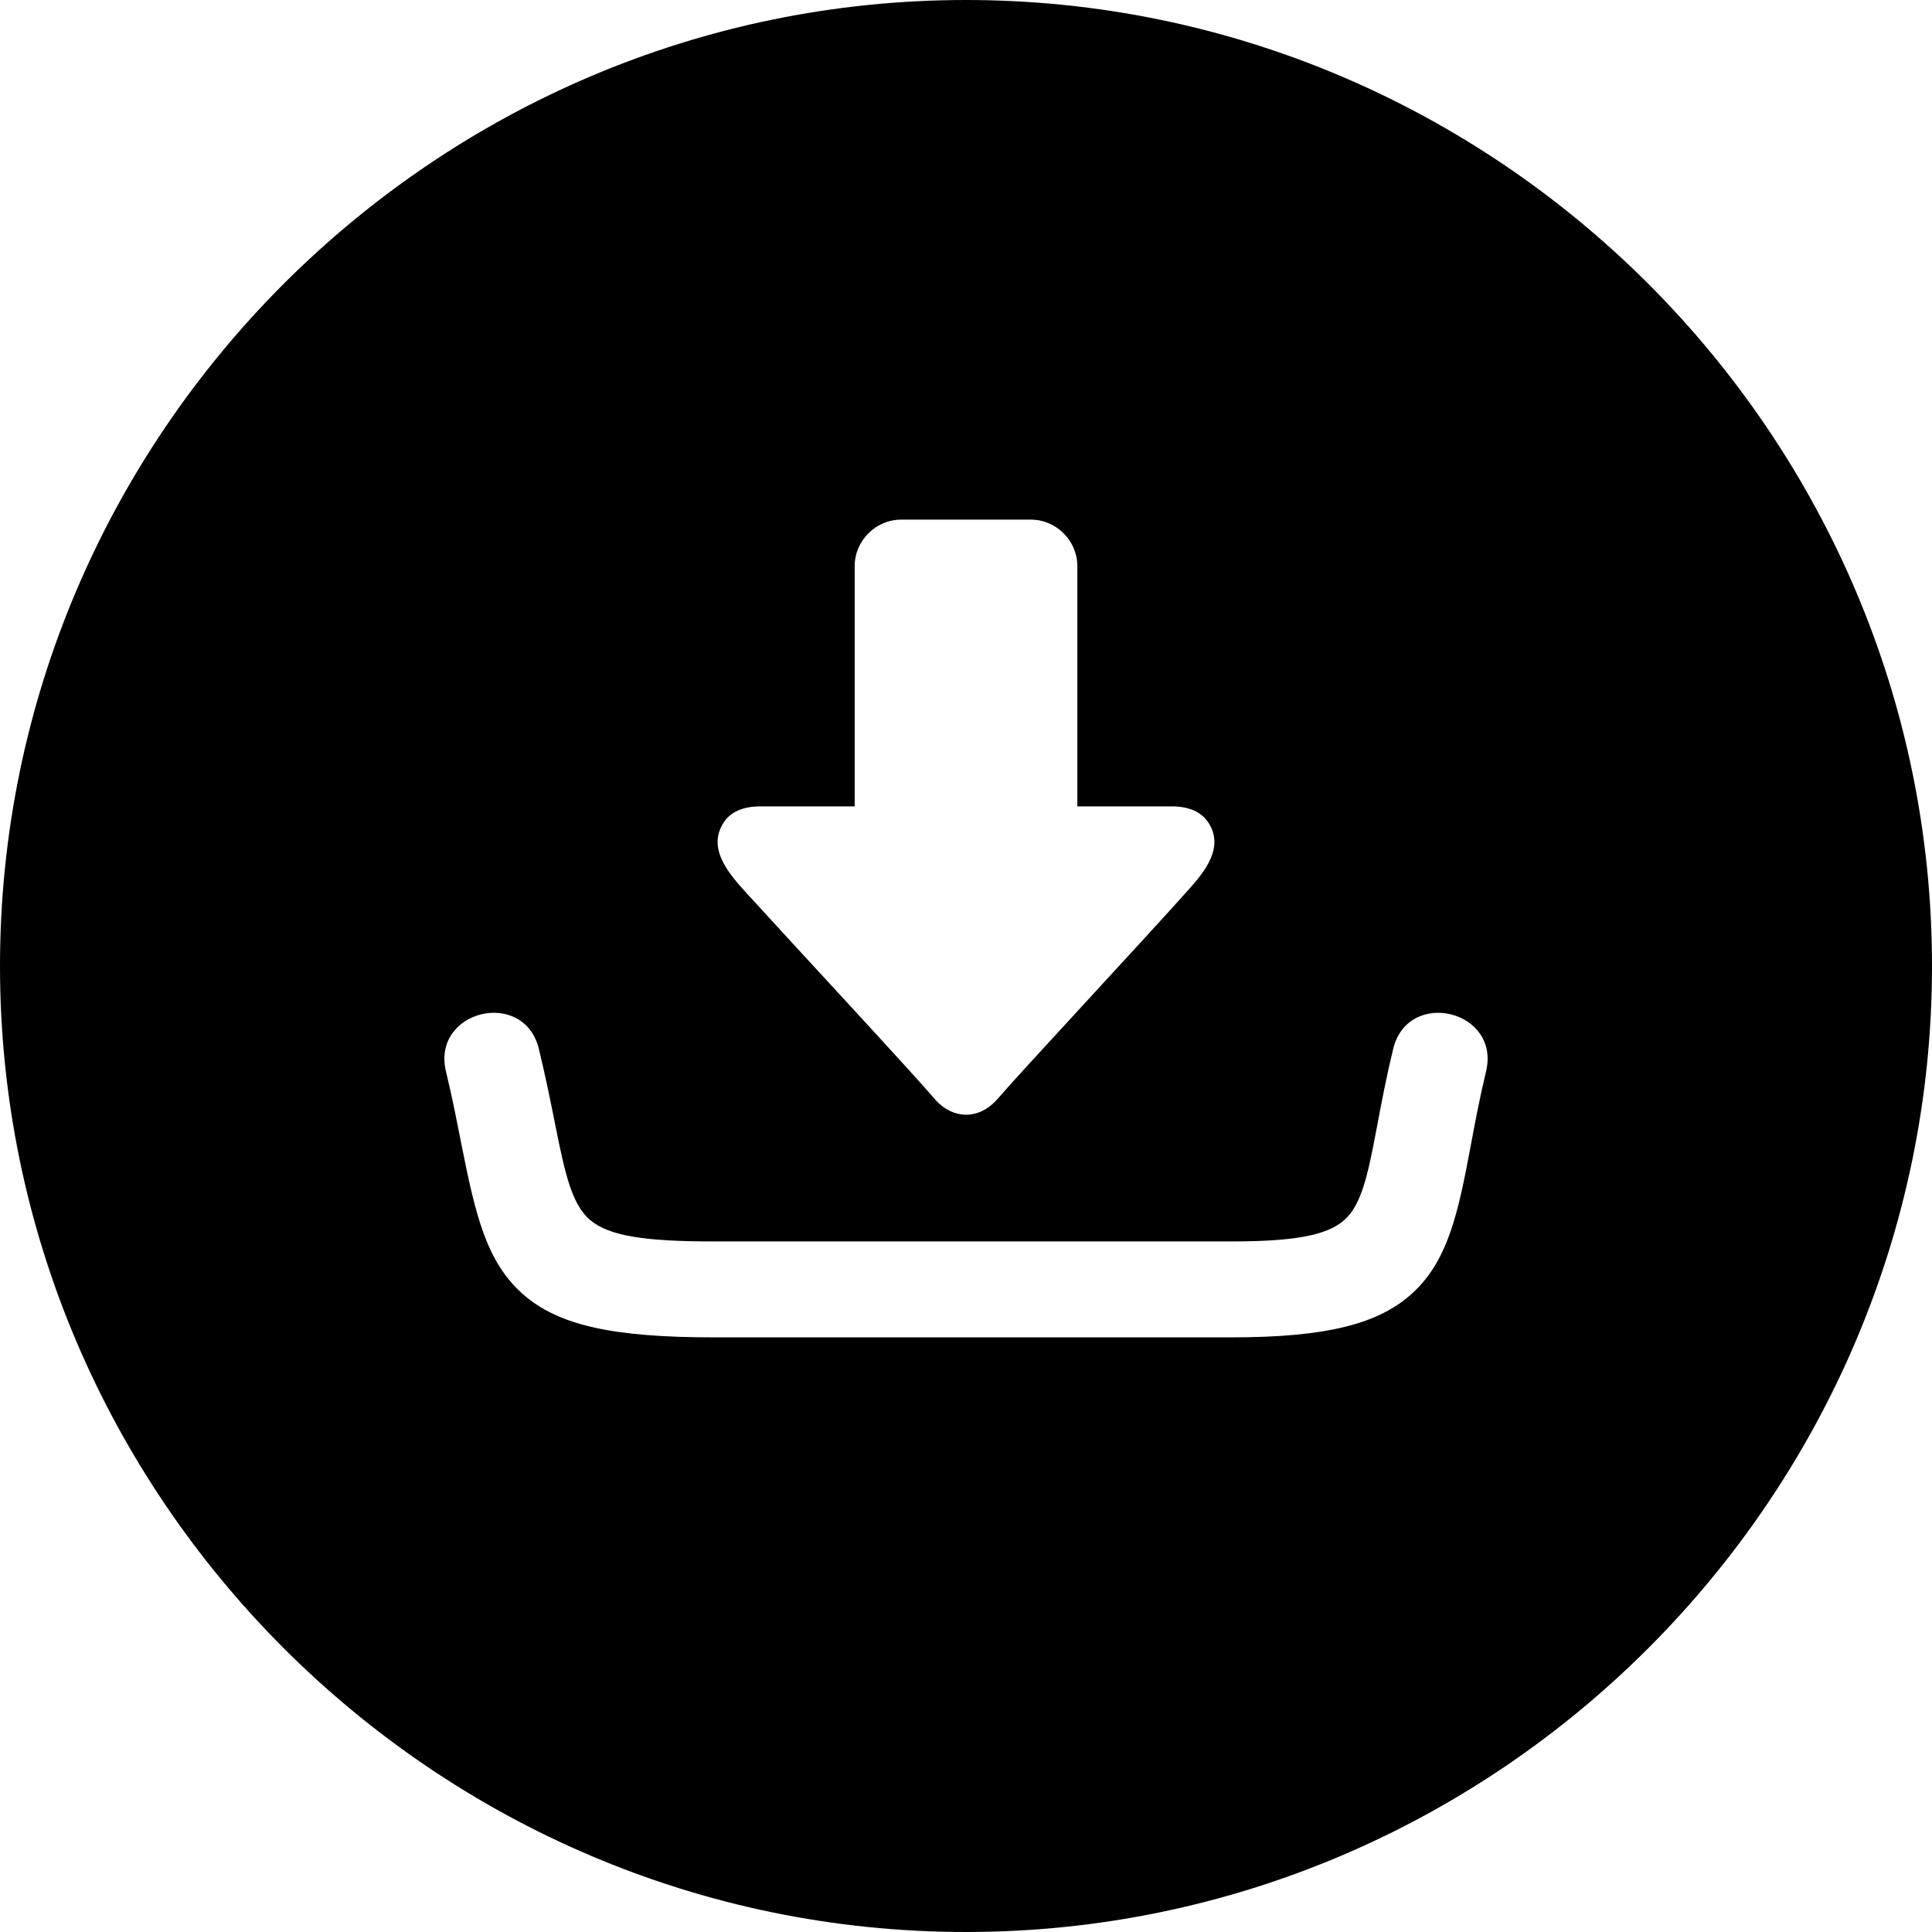
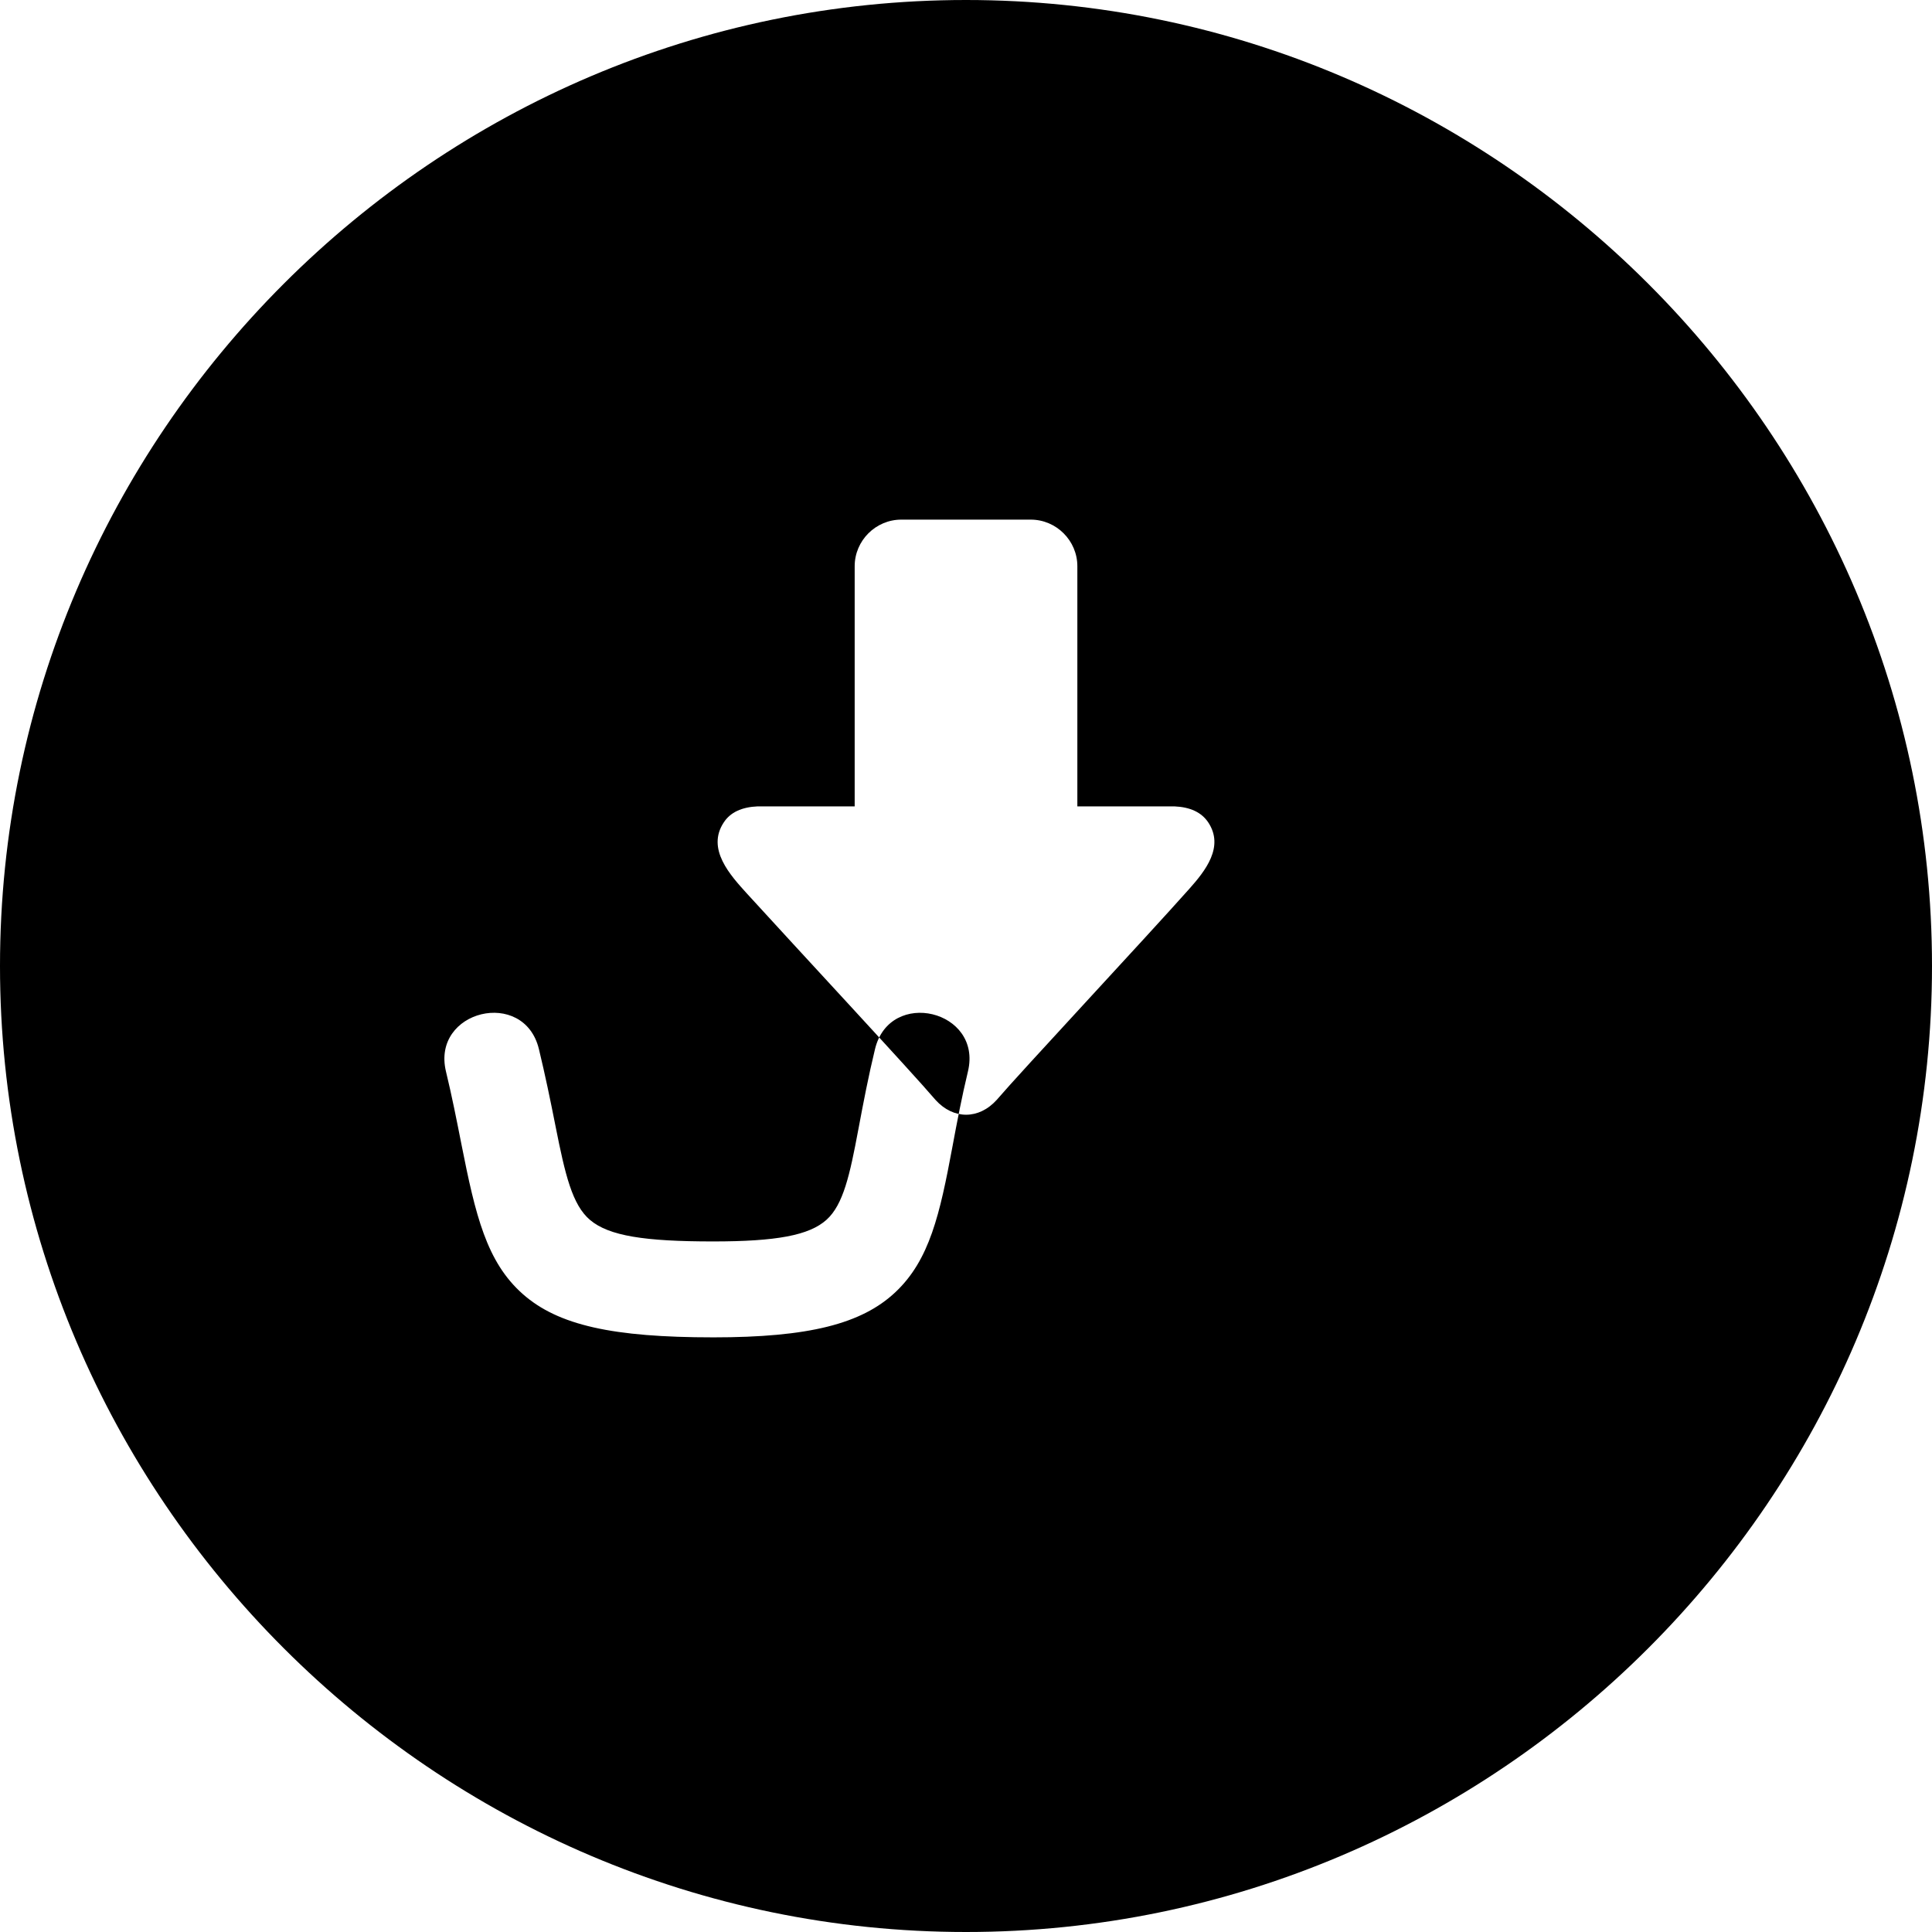
<svg xmlns="http://www.w3.org/2000/svg" shape-rendering="geometricPrecision" text-rendering="geometricPrecision" image-rendering="optimizeQuality" fill-rule="evenodd" clip-rule="evenodd" viewBox="0 0 512 512">
-   <path d="M256 0c140.803 0 256 115.197 256 256S396.803 512 256 512 0 396.803 0 256 115.197 0 256 0zm-55.199 213.696c-4.23.18-7.241 1.584-8.974 4.223-4.71 7.062 1.718 14.037 6.181 18.953 12.655 13.887 43.675 47.273 49.916 54.618 4.736 5.234 11.476 5.234 16.208 0 6.451-7.537 39.032-42.439 51.061-55.951 4.175-4.699 9.338-11.112 4.988-17.62-1.775-2.639-4.748-4.043-8.982-4.223h-25.688v-63.642c0-6.78-5.571-12.347-12.352-12.347h-34.307c-6.784 0-12.352 5.564-12.352 12.347v63.642h-25.699zm-82.609 70.288c-3.935-16.265 20.694-22.236 24.625-5.965 1.644 6.788 3.055 13.61 4.41 20.458 2.539 12.801 4.411 20.824 9.14 24.823 5.002 4.234 14.467 5.694 32.607 5.694h137.302c16.744 0 25.478-1.598 30.076-5.754 4.426-3.999 6.159-11.831 8.405-23.853l.049-.24c1.318-7.069 2.688-14.134 4.384-21.128 3.932-16.256 28.534-10.307 24.625 5.934l-.004.027c-1.606 6.649-2.879 13.325-4.129 20.049l-.004.023c-3.306 17.713-6.013 29.862-15.092 38.395-8.945 8.409-22.955 11.966-48.31 11.966H188.974c-26.512 0-41.076-3.19-50.448-11.491-9.599-8.502-12.512-20.846-16.223-39.582-1.28-6.473-2.557-12.943-4.111-19.356z" />
+   <path d="M256 0c140.803 0 256 115.197 256 256S396.803 512 256 512 0 396.803 0 256 115.197 0 256 0zm-55.199 213.696c-4.23.18-7.241 1.584-8.974 4.223-4.71 7.062 1.718 14.037 6.181 18.953 12.655 13.887 43.675 47.273 49.916 54.618 4.736 5.234 11.476 5.234 16.208 0 6.451-7.537 39.032-42.439 51.061-55.951 4.175-4.699 9.338-11.112 4.988-17.62-1.775-2.639-4.748-4.043-8.982-4.223h-25.688v-63.642c0-6.78-5.571-12.347-12.352-12.347h-34.307c-6.784 0-12.352 5.564-12.352 12.347v63.642h-25.699zm-82.609 70.288c-3.935-16.265 20.694-22.236 24.625-5.965 1.644 6.788 3.055 13.61 4.41 20.458 2.539 12.801 4.411 20.824 9.14 24.823 5.002 4.234 14.467 5.694 32.607 5.694c16.744 0 25.478-1.598 30.076-5.754 4.426-3.999 6.159-11.831 8.405-23.853l.049-.24c1.318-7.069 2.688-14.134 4.384-21.128 3.932-16.256 28.534-10.307 24.625 5.934l-.004.027c-1.606 6.649-2.879 13.325-4.129 20.049l-.004.023c-3.306 17.713-6.013 29.862-15.092 38.395-8.945 8.409-22.955 11.966-48.31 11.966H188.974c-26.512 0-41.076-3.19-50.448-11.491-9.599-8.502-12.512-20.846-16.223-39.582-1.28-6.473-2.557-12.943-4.111-19.356z" />
</svg>